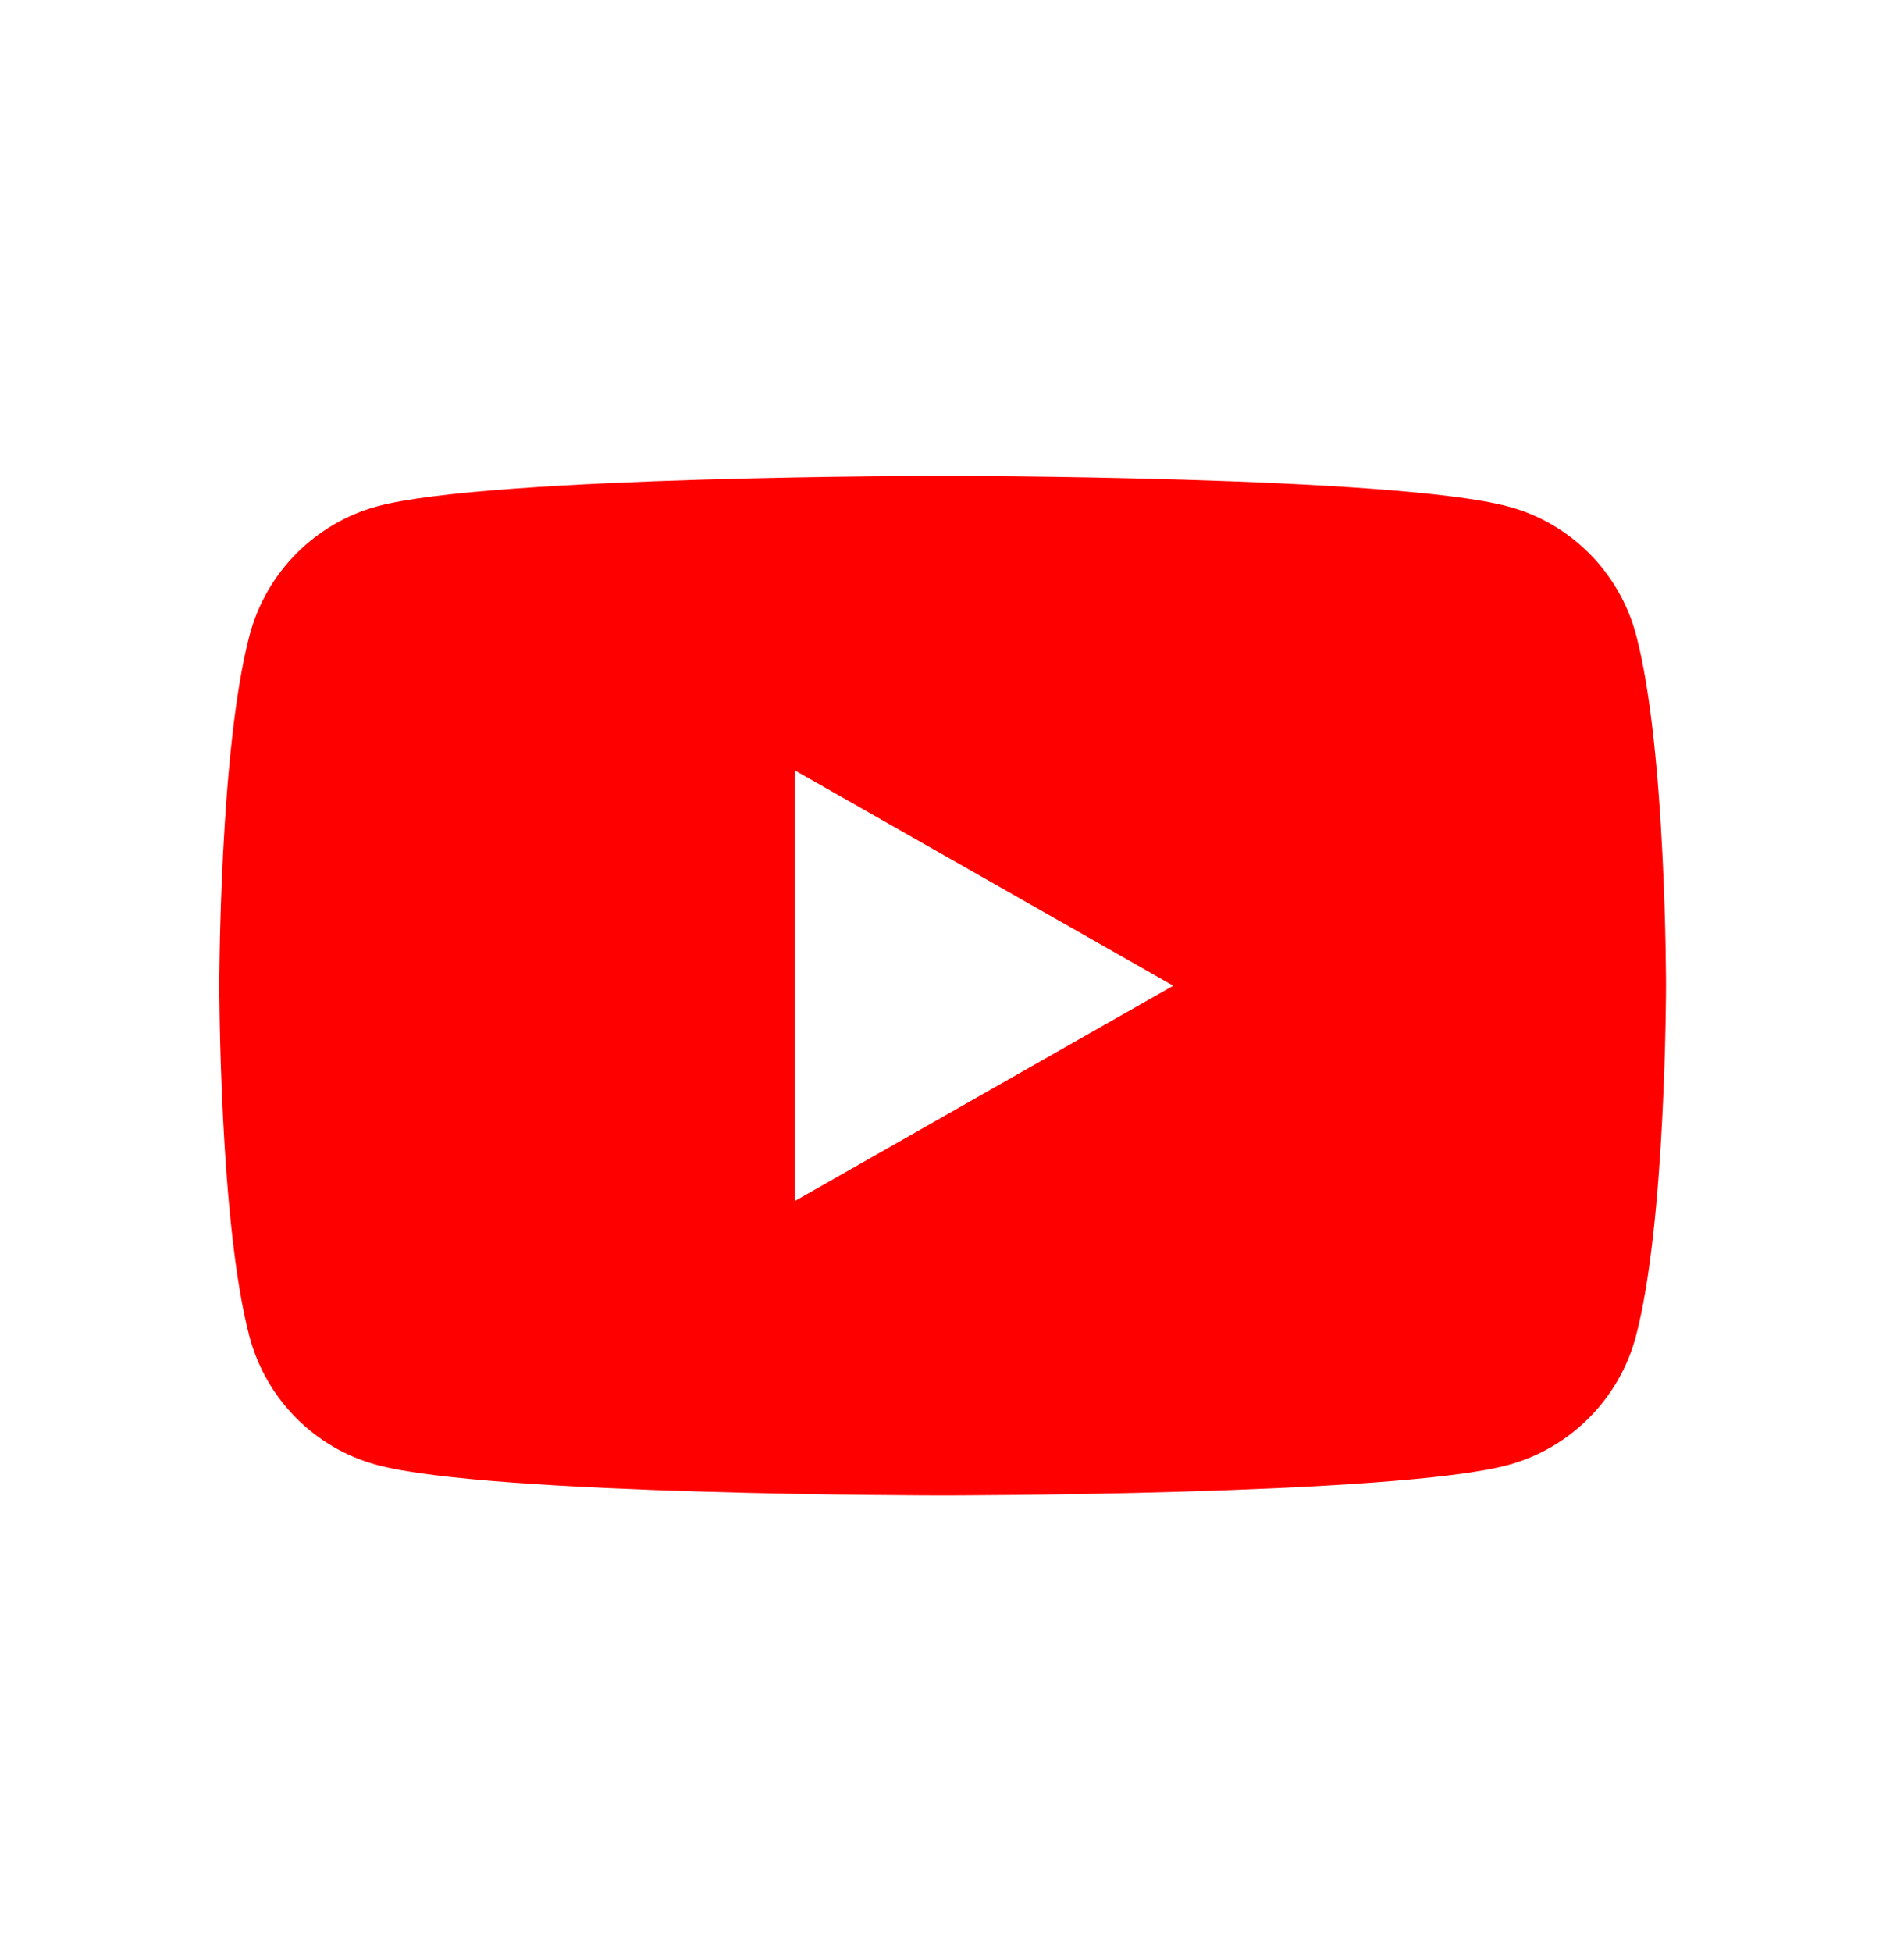
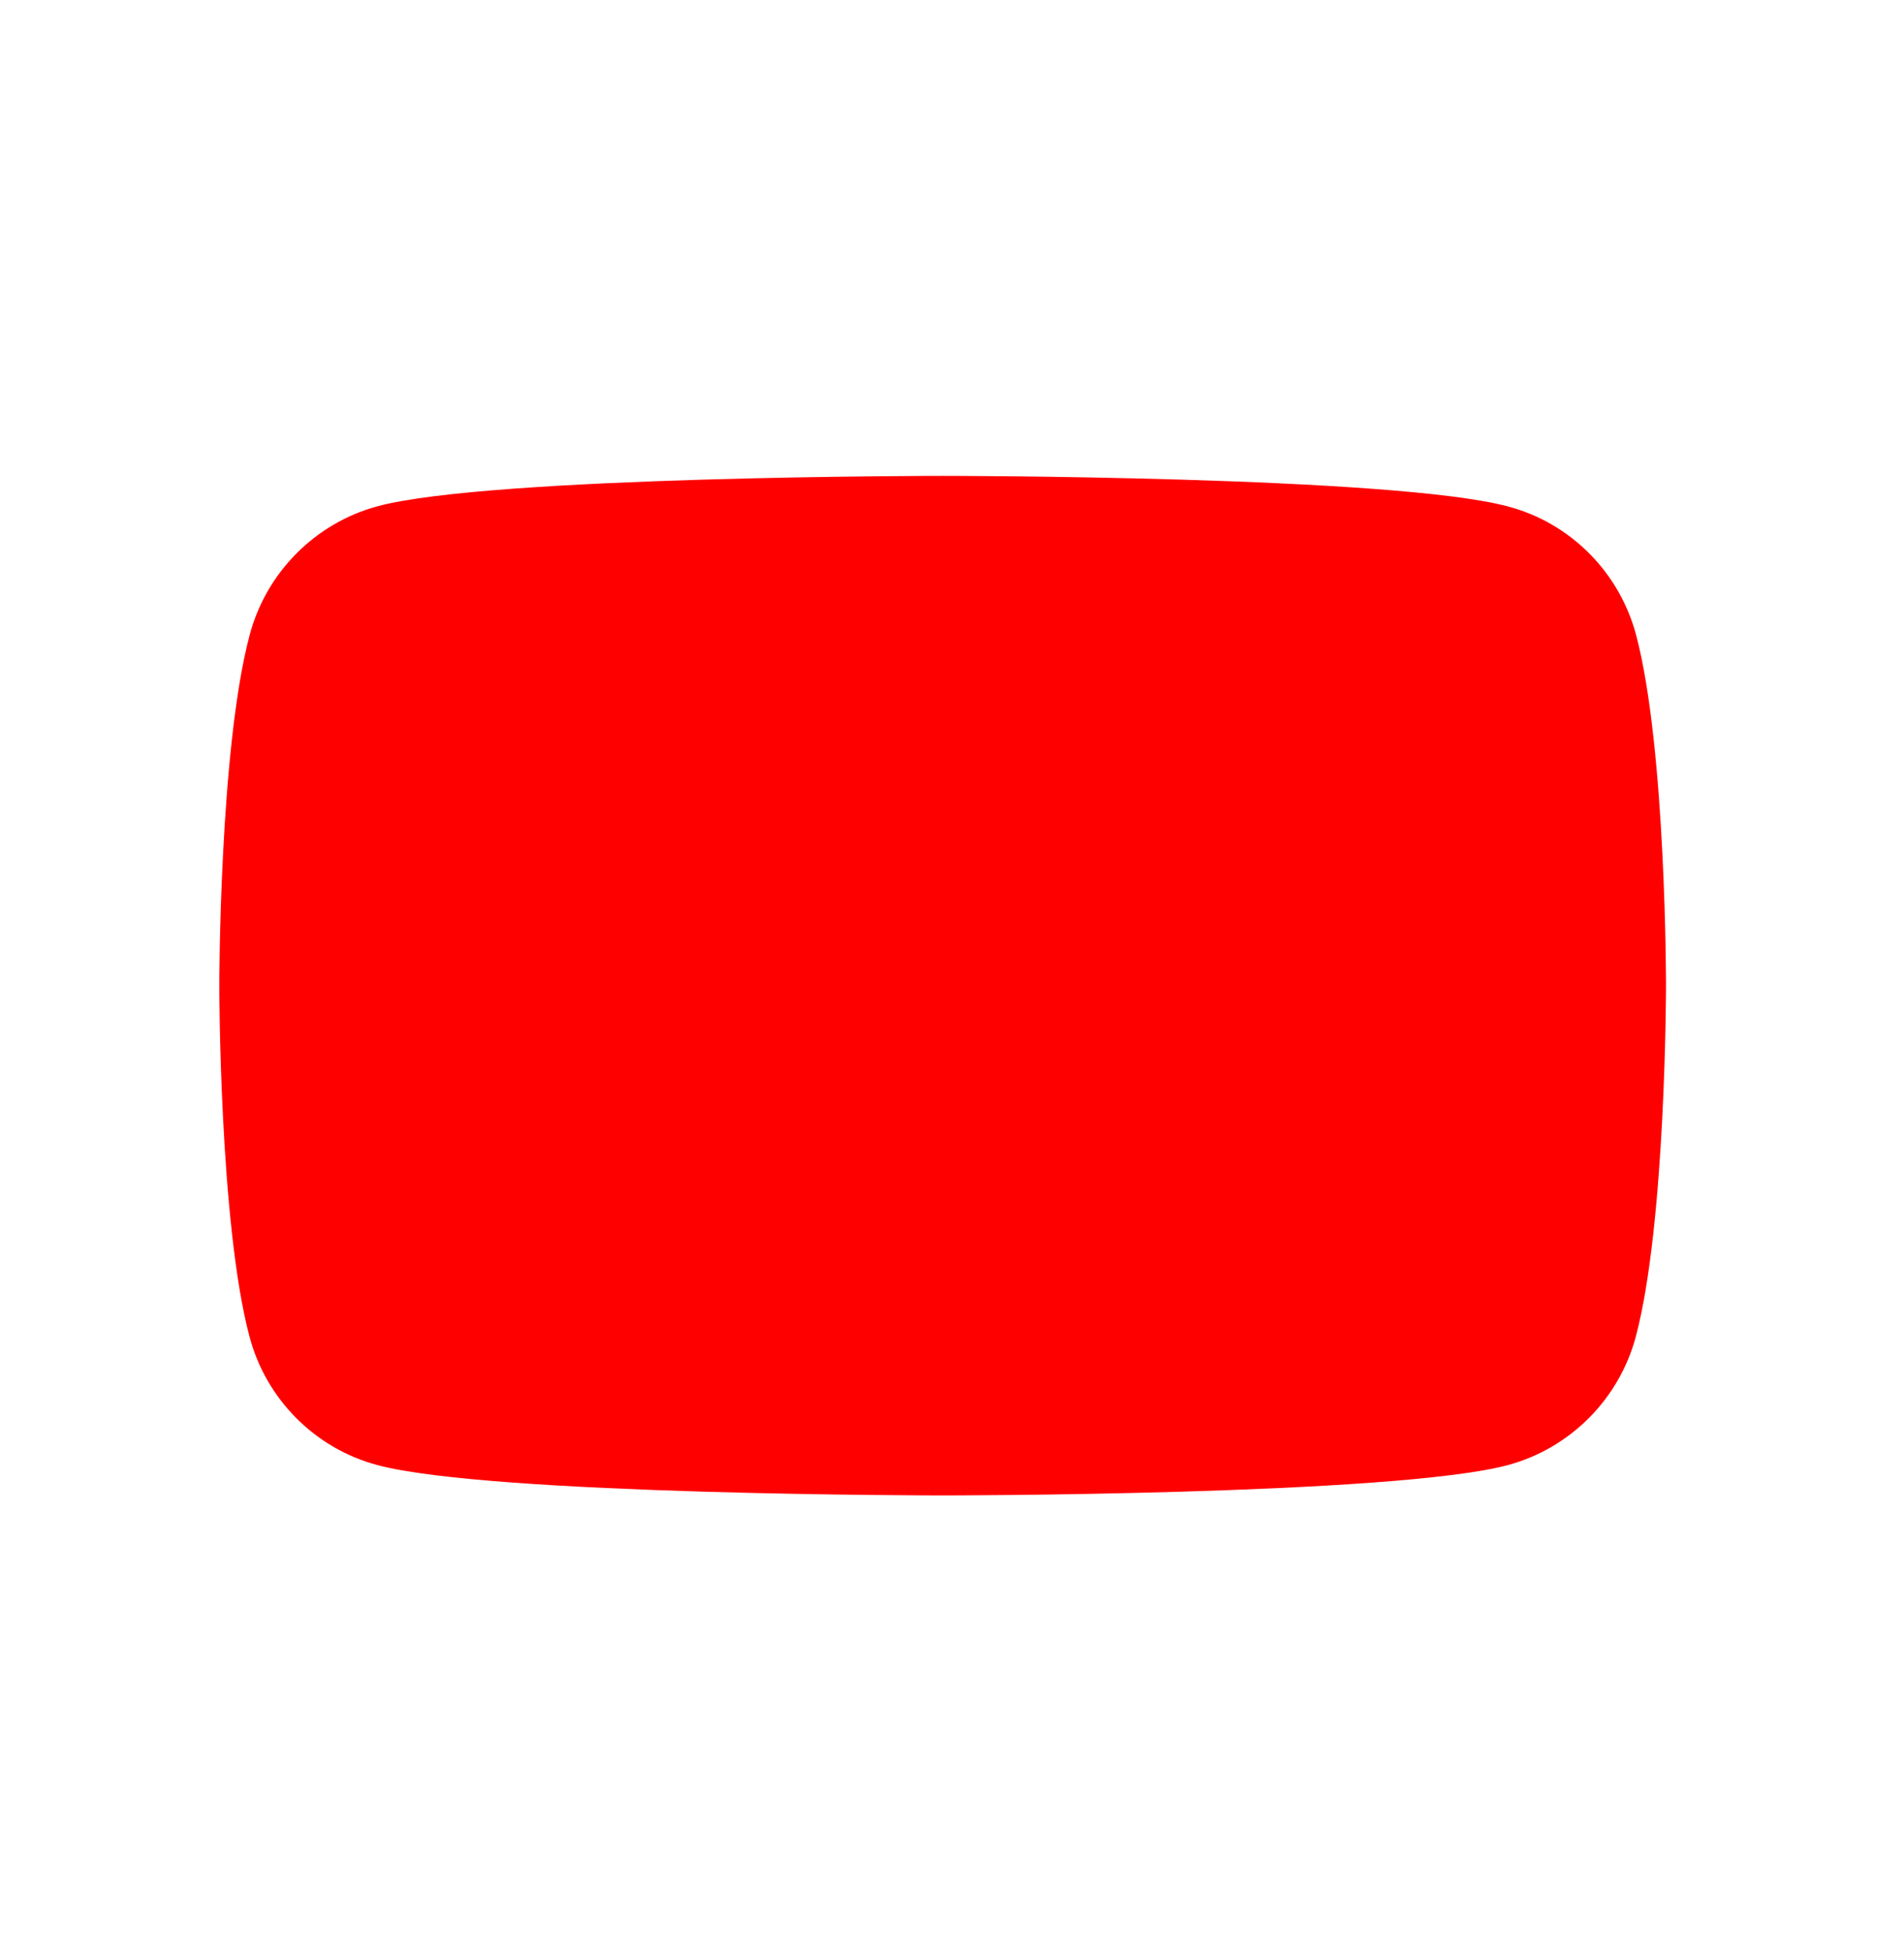
<svg xmlns="http://www.w3.org/2000/svg" width="40" height="41" viewBox="0 0 40 41" fill="none">
-   <path fill-rule="evenodd" clip-rule="evenodd" d="M31.686 10.637C32.995 10.985 34.024 12.02 34.373 13.339C35.005 15.725 35 20.701 35 20.701C35 20.701 35 25.677 34.367 28.064C34.019 29.377 32.989 30.412 31.681 30.766C29.311 31.404 19.804 31.404 19.804 31.404C19.804 31.404 10.296 31.404 7.926 30.766C6.618 30.418 5.588 29.383 5.24 28.064C4.607 25.677 4.607 20.701 4.607 20.701C4.607 20.701 4.607 15.725 5.245 13.334C5.594 12.02 6.623 10.985 7.932 10.631C10.302 9.993 19.809 9.993 19.809 9.993C19.809 9.993 29.311 9.993 31.686 10.637ZM16.701 16.18V25.22L24.648 20.7L16.701 16.18Z" fill="#FF0000" />
+   <path fill-rule="evenodd" clip-rule="evenodd" d="M31.686 10.637C32.995 10.985 34.024 12.02 34.373 13.339C35.005 15.725 35 20.701 35 20.701C35 20.701 35 25.677 34.367 28.064C34.019 29.377 32.989 30.412 31.681 30.766C29.311 31.404 19.804 31.404 19.804 31.404C19.804 31.404 10.296 31.404 7.926 30.766C6.618 30.418 5.588 29.383 5.24 28.064C4.607 25.677 4.607 20.701 4.607 20.701C4.607 20.701 4.607 15.725 5.245 13.334C5.594 12.02 6.623 10.985 7.932 10.631C10.302 9.993 19.809 9.993 19.809 9.993C19.809 9.993 29.311 9.993 31.686 10.637ZM16.701 16.18L24.648 20.7L16.701 16.18Z" fill="#FF0000" />
</svg>